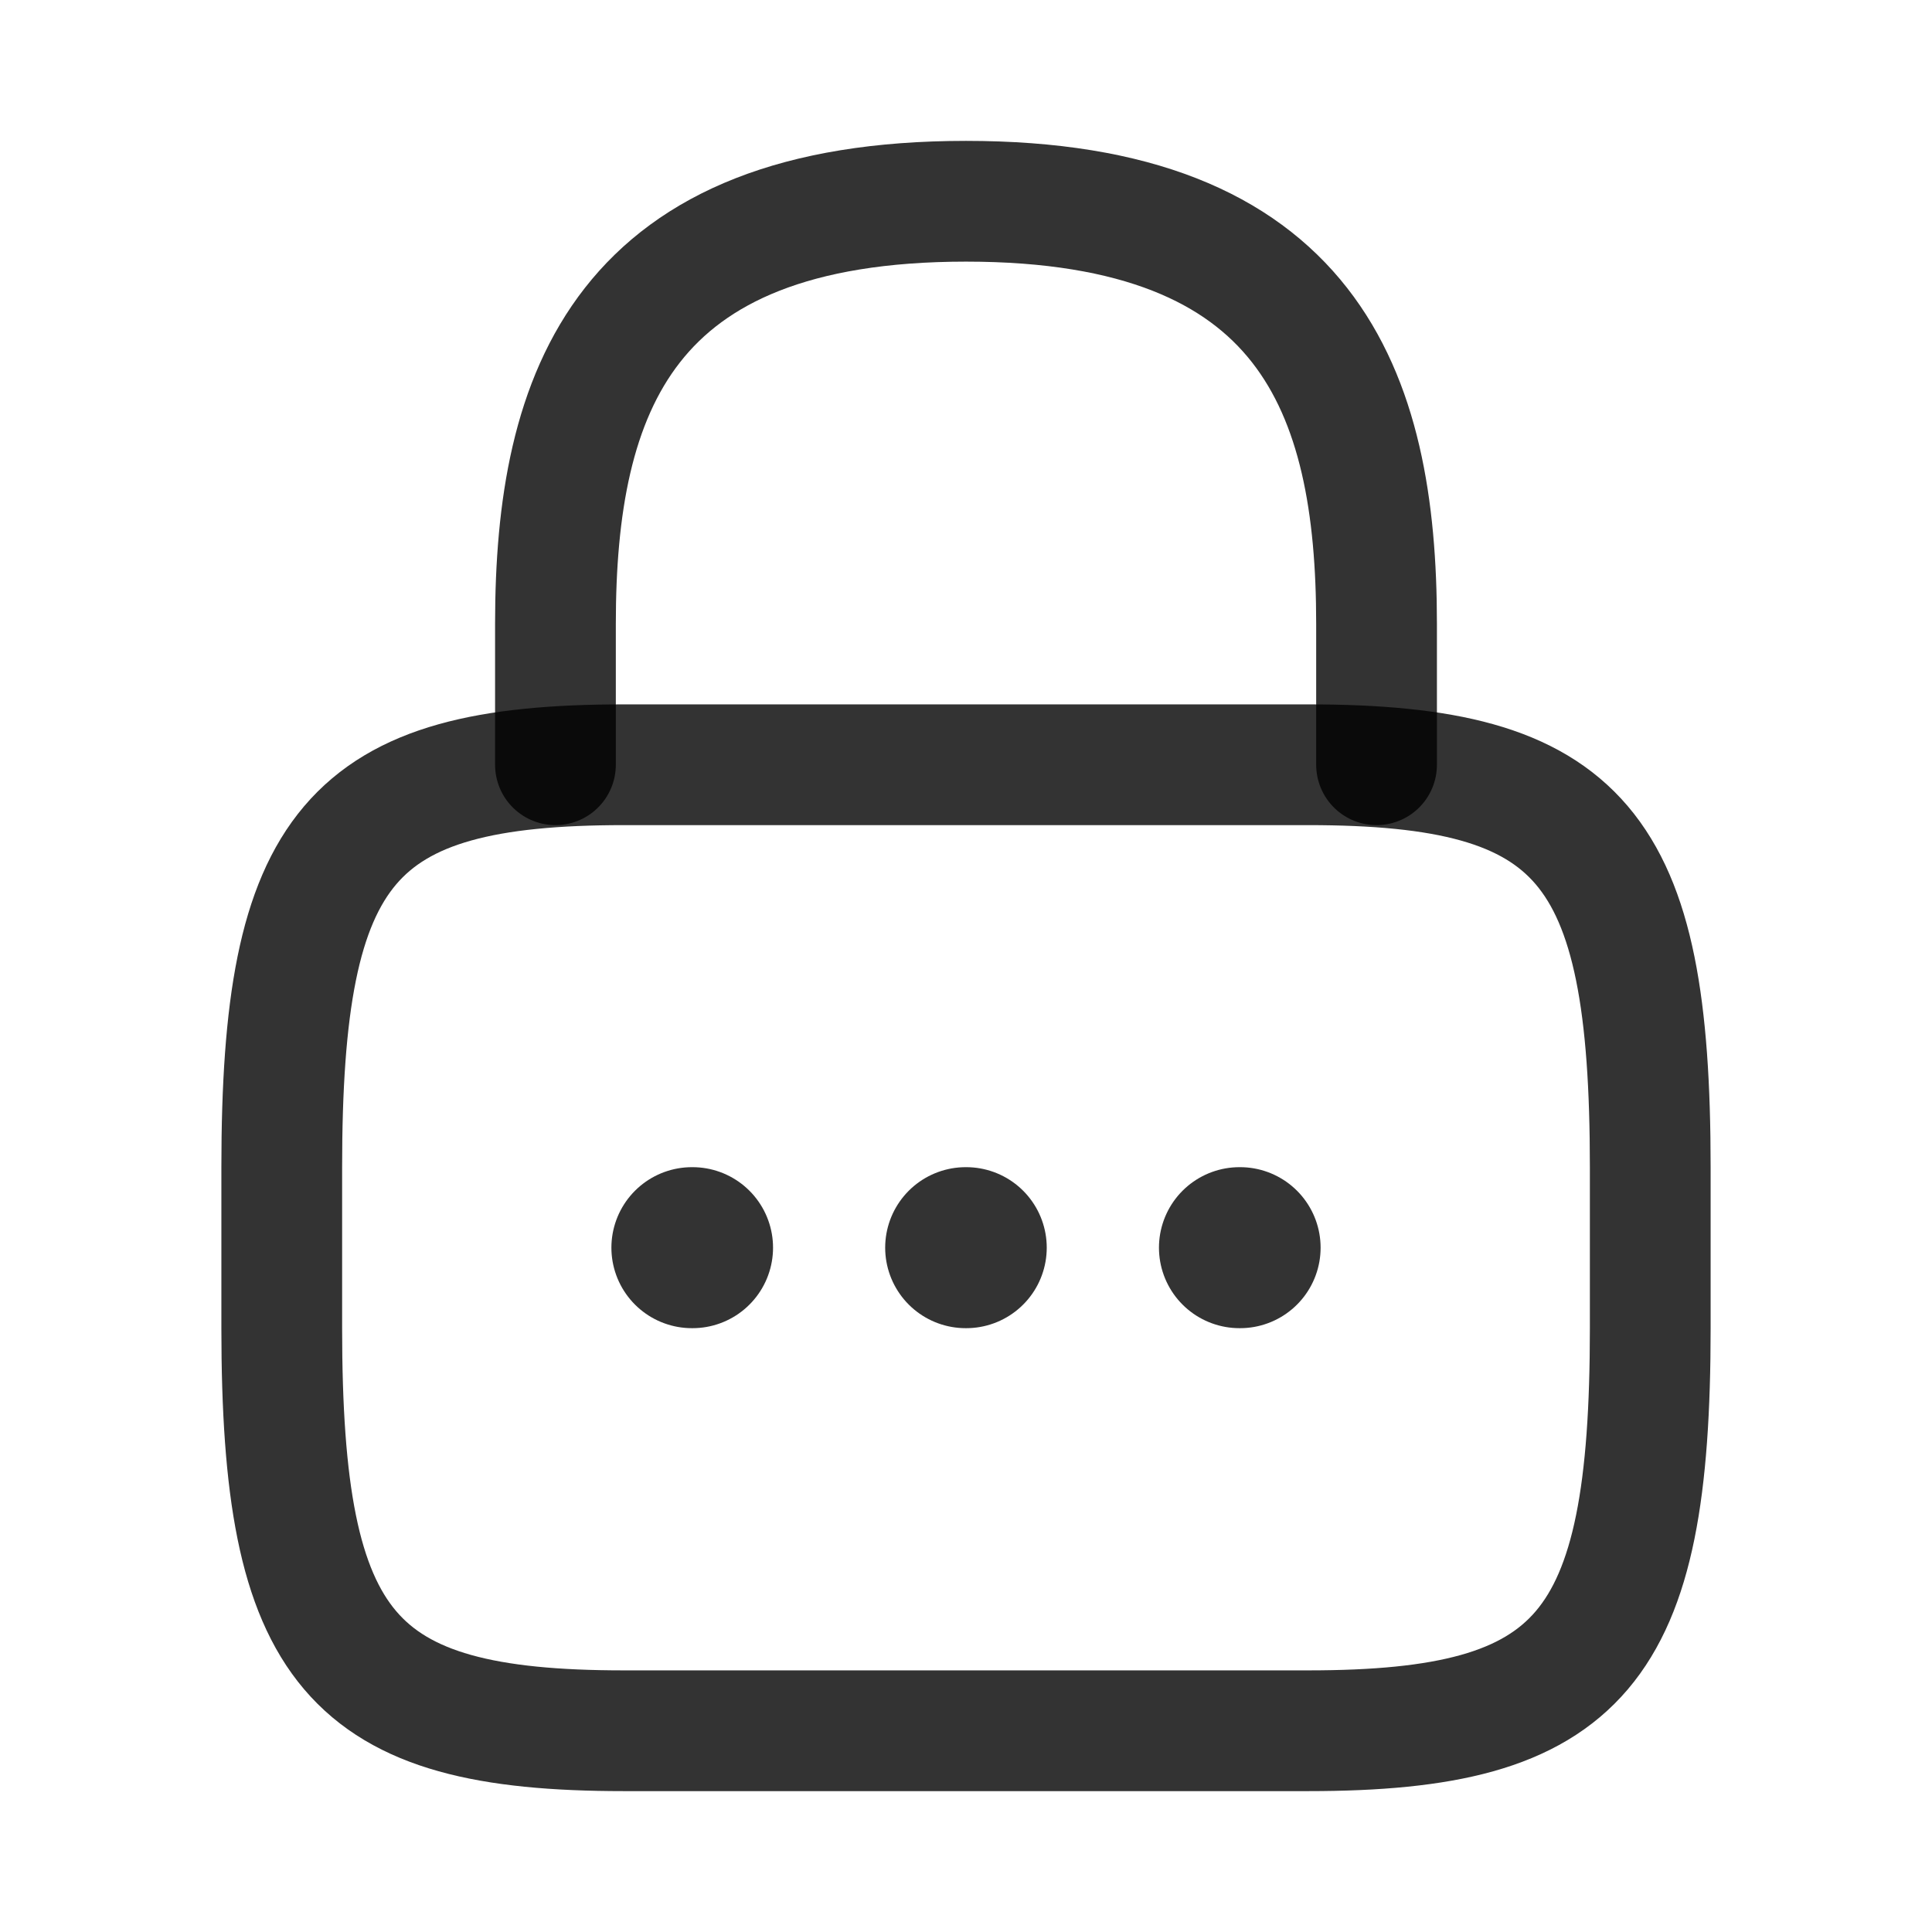
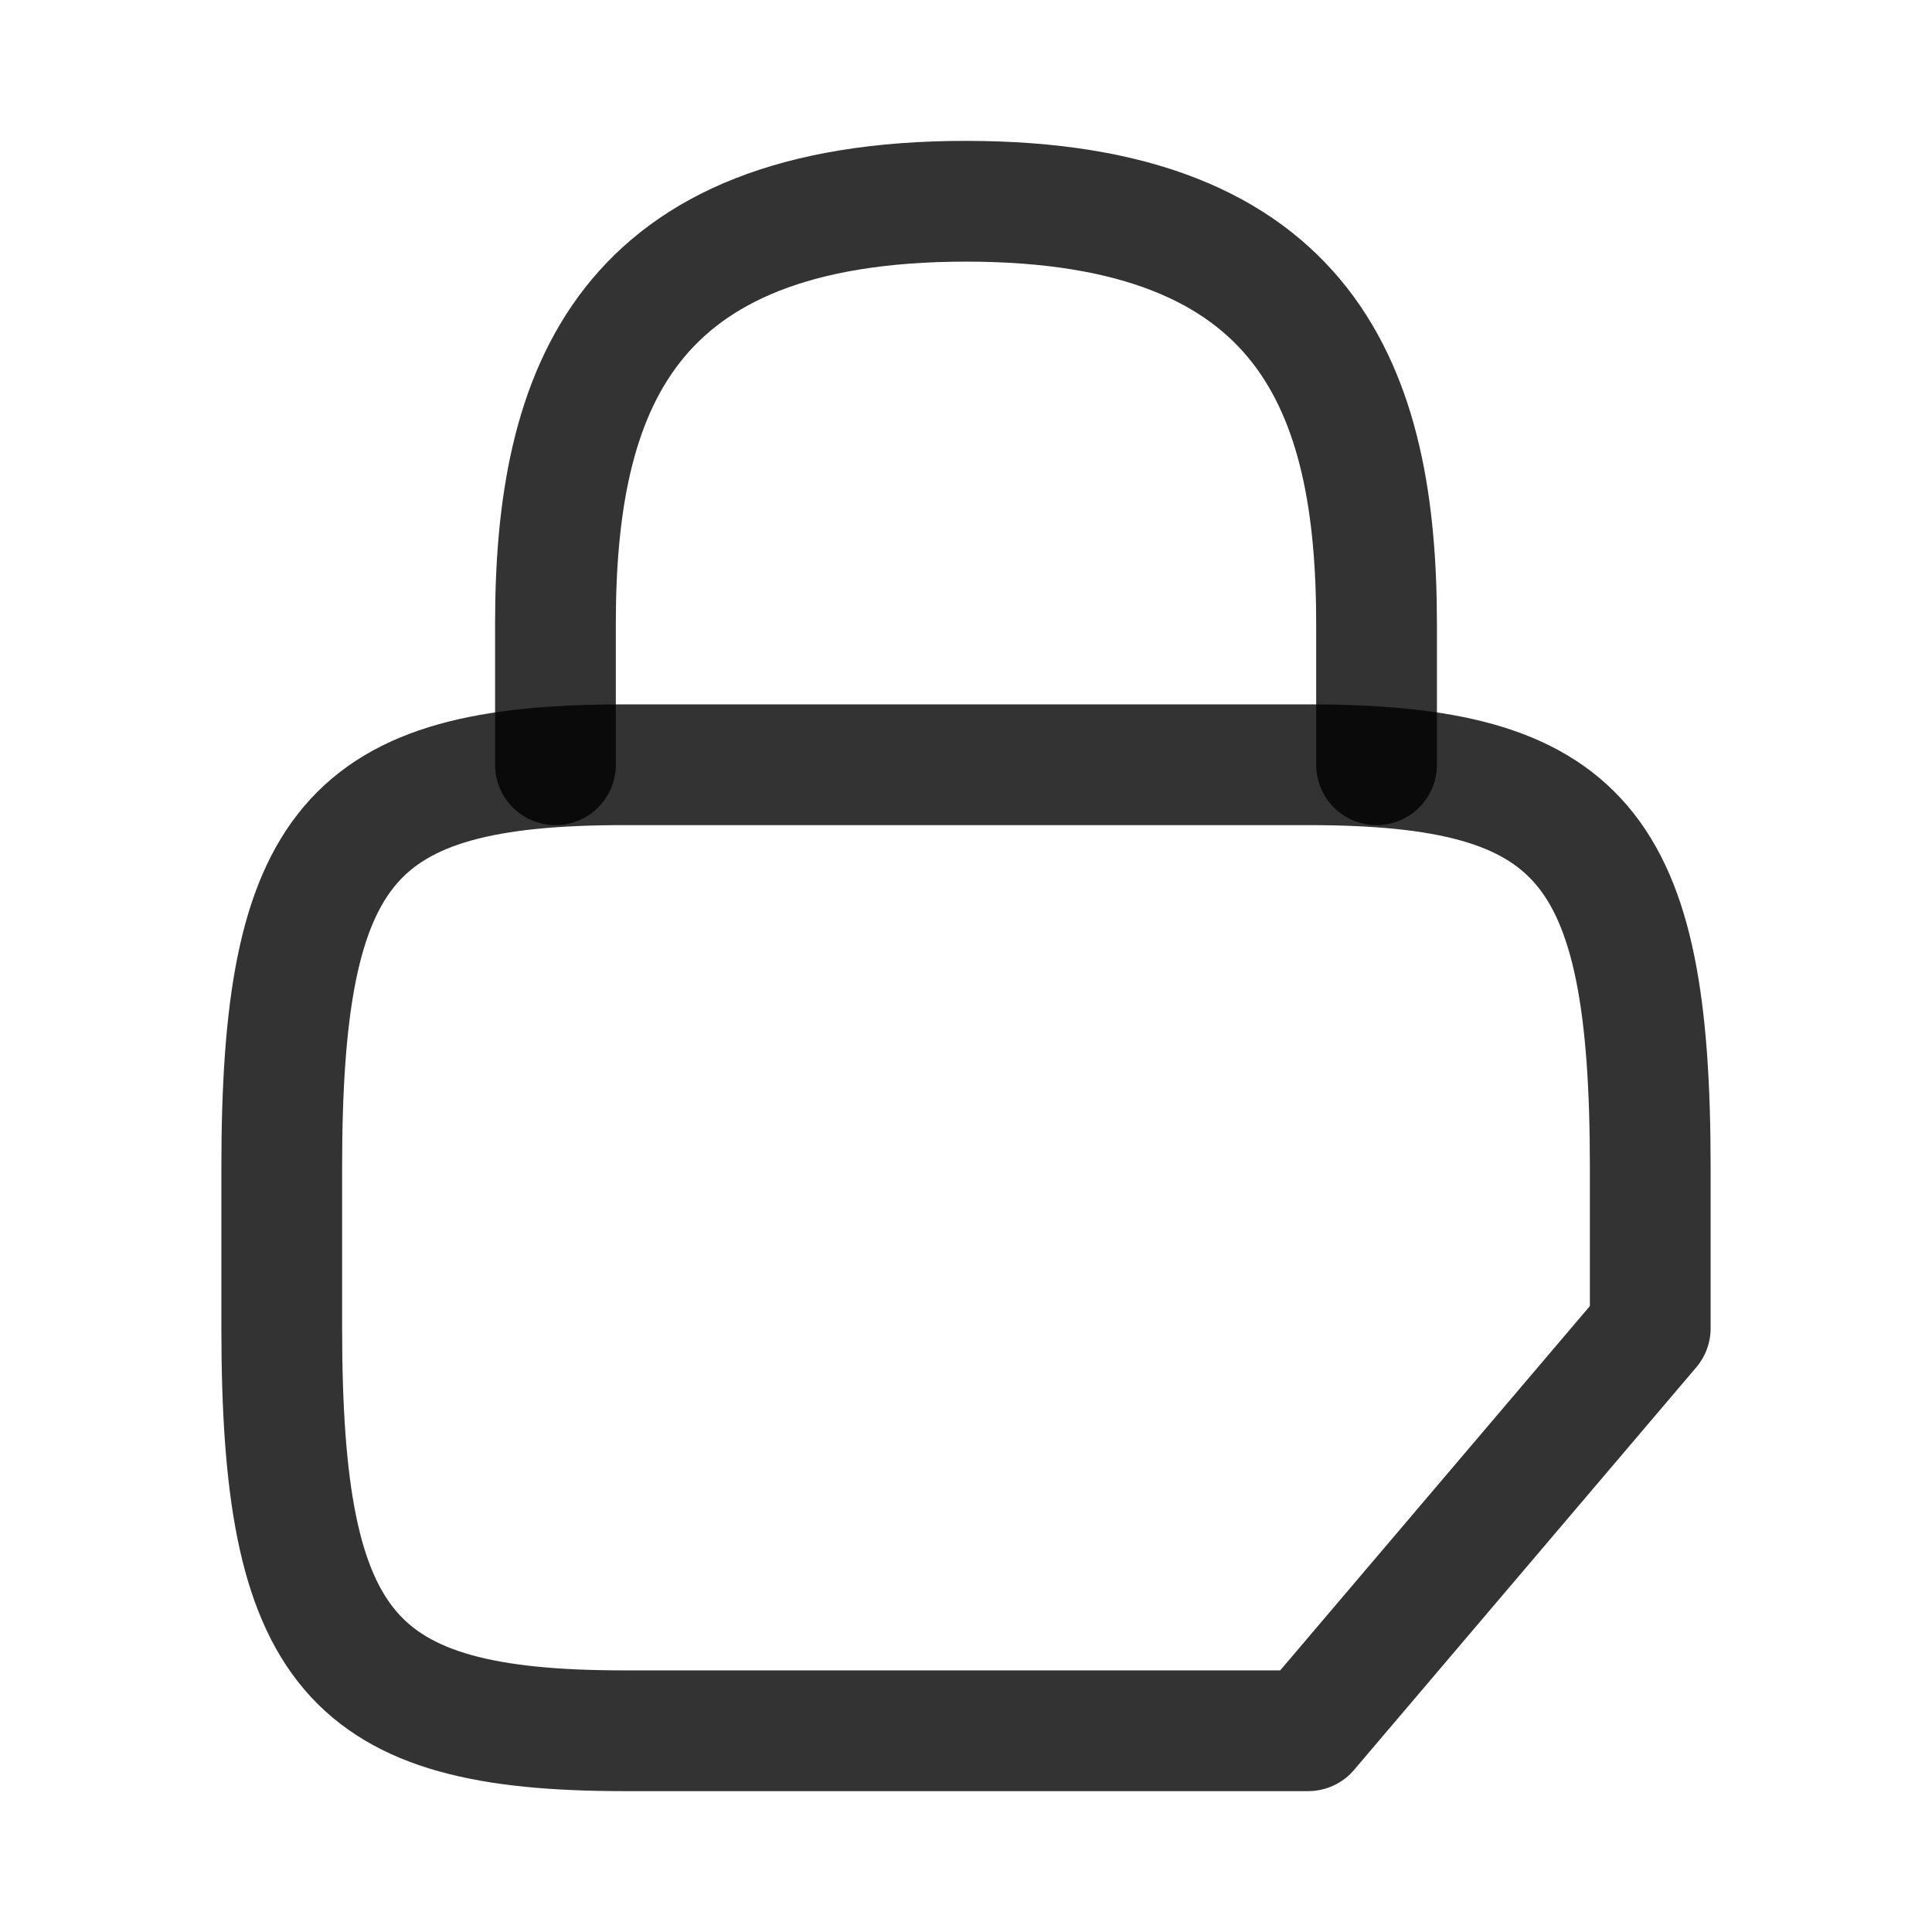
<svg xmlns="http://www.w3.org/2000/svg" width="24" height="24" viewBox="0 0 24 24" fill="none">
  <path d="M6.9 9.5V7.75C6.9 4.854 7.75 2.5 12 2.5C16.25 2.5 17.1 4.854 17.1 7.75V9.5" stroke="black" stroke-opacity="0.8" stroke-width="1.5" stroke-linecap="round" stroke-linejoin="round" />
-   <path d="M16.25 21.5H7.75C4.35 21.5 3.5 20.5 3.5 16.5V14.5C3.5 10.501 4.35 9.5 7.75 9.5H16.25C19.649 9.5 20.5 10.501 20.5 14.5V16.5C20.5 20.5 19.649 21.5 16.25 21.5Z" stroke="black" stroke-opacity="0.8" stroke-width="1.5" stroke-linecap="round" stroke-linejoin="round" />
-   <path d="M15.397 15.499H15.405" stroke="black" stroke-opacity="0.8" stroke-width="2" stroke-linecap="round" stroke-linejoin="round" />
-   <path d="M11.996 15.499H12.003" stroke="black" stroke-opacity="0.8" stroke-width="2" stroke-linecap="round" stroke-linejoin="round" />
-   <path d="M8.595 15.499H8.603" stroke="black" stroke-opacity="0.8" stroke-width="2" stroke-linecap="round" stroke-linejoin="round" />
+   <path d="M16.25 21.5H7.75C4.35 21.5 3.5 20.5 3.5 16.5V14.5C3.5 10.501 4.35 9.5 7.75 9.5H16.25C19.649 9.5 20.5 10.501 20.5 14.5V16.5Z" stroke="black" stroke-opacity="0.8" stroke-width="1.5" stroke-linecap="round" stroke-linejoin="round" />
</svg>